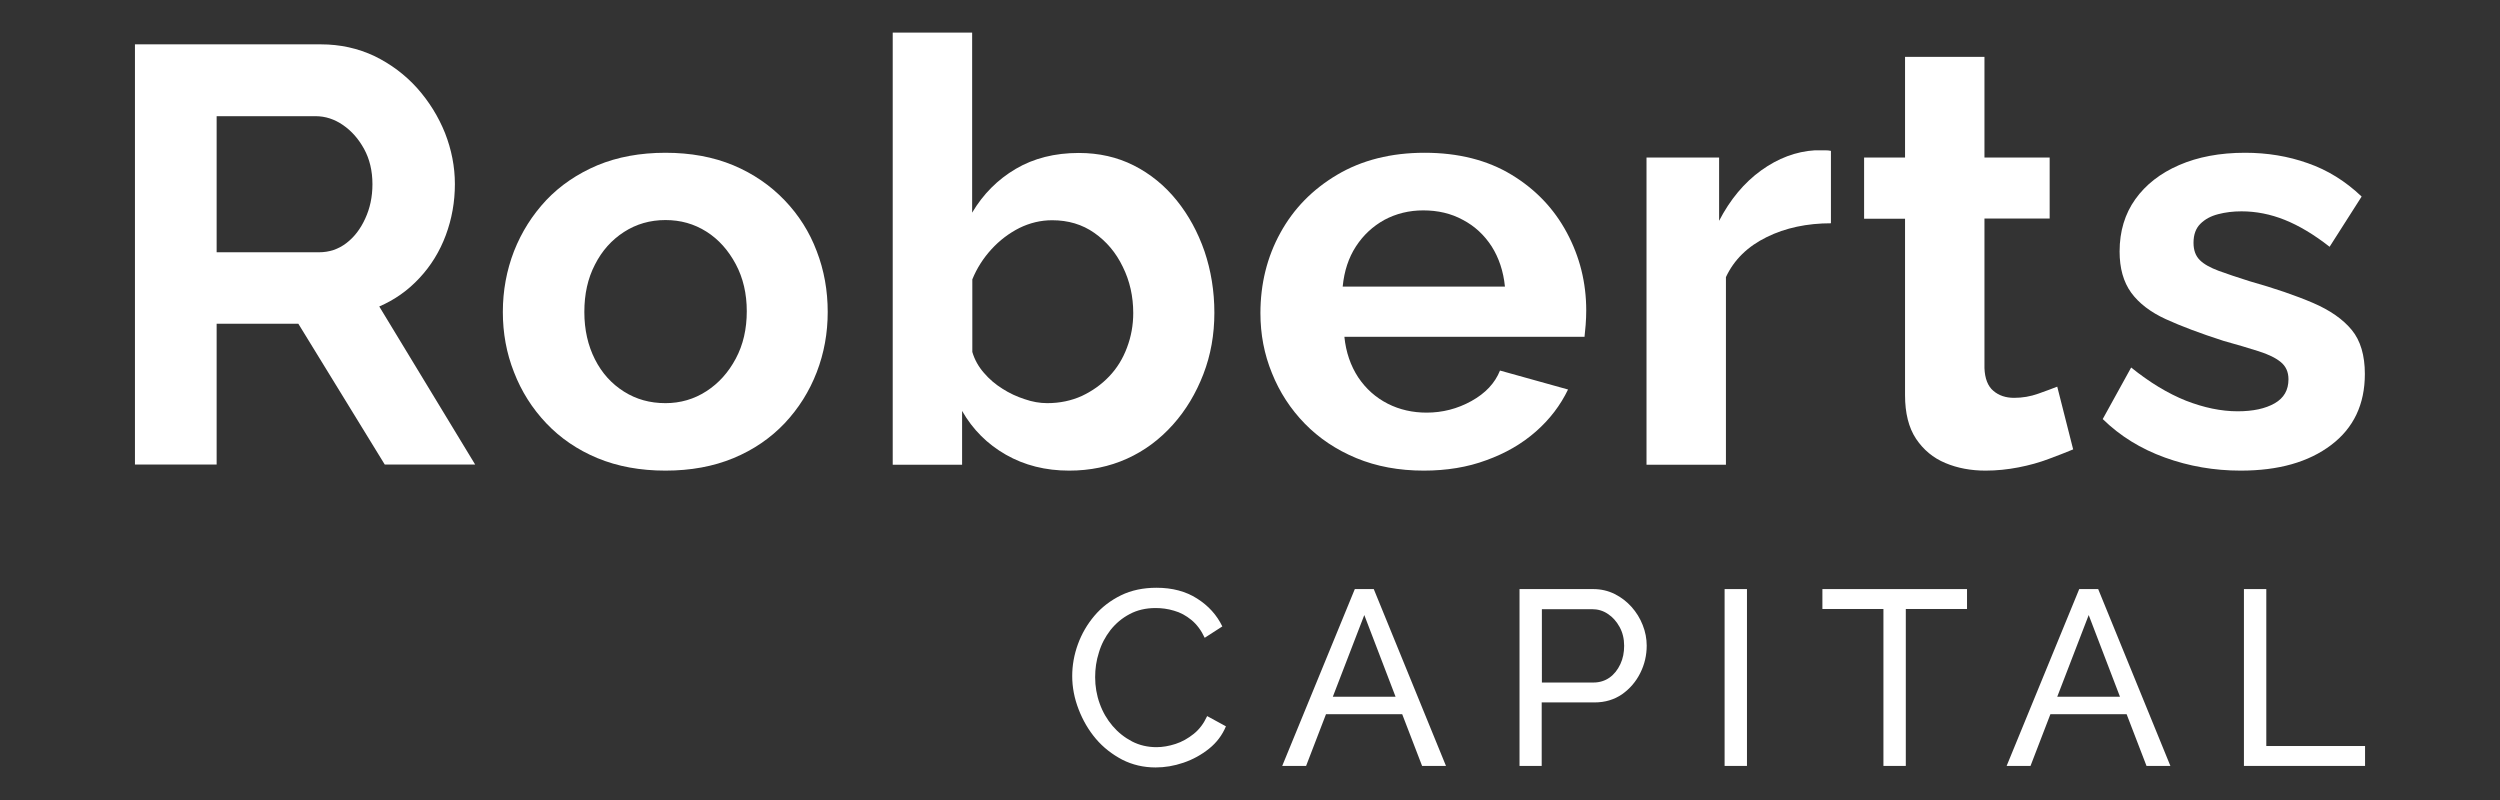
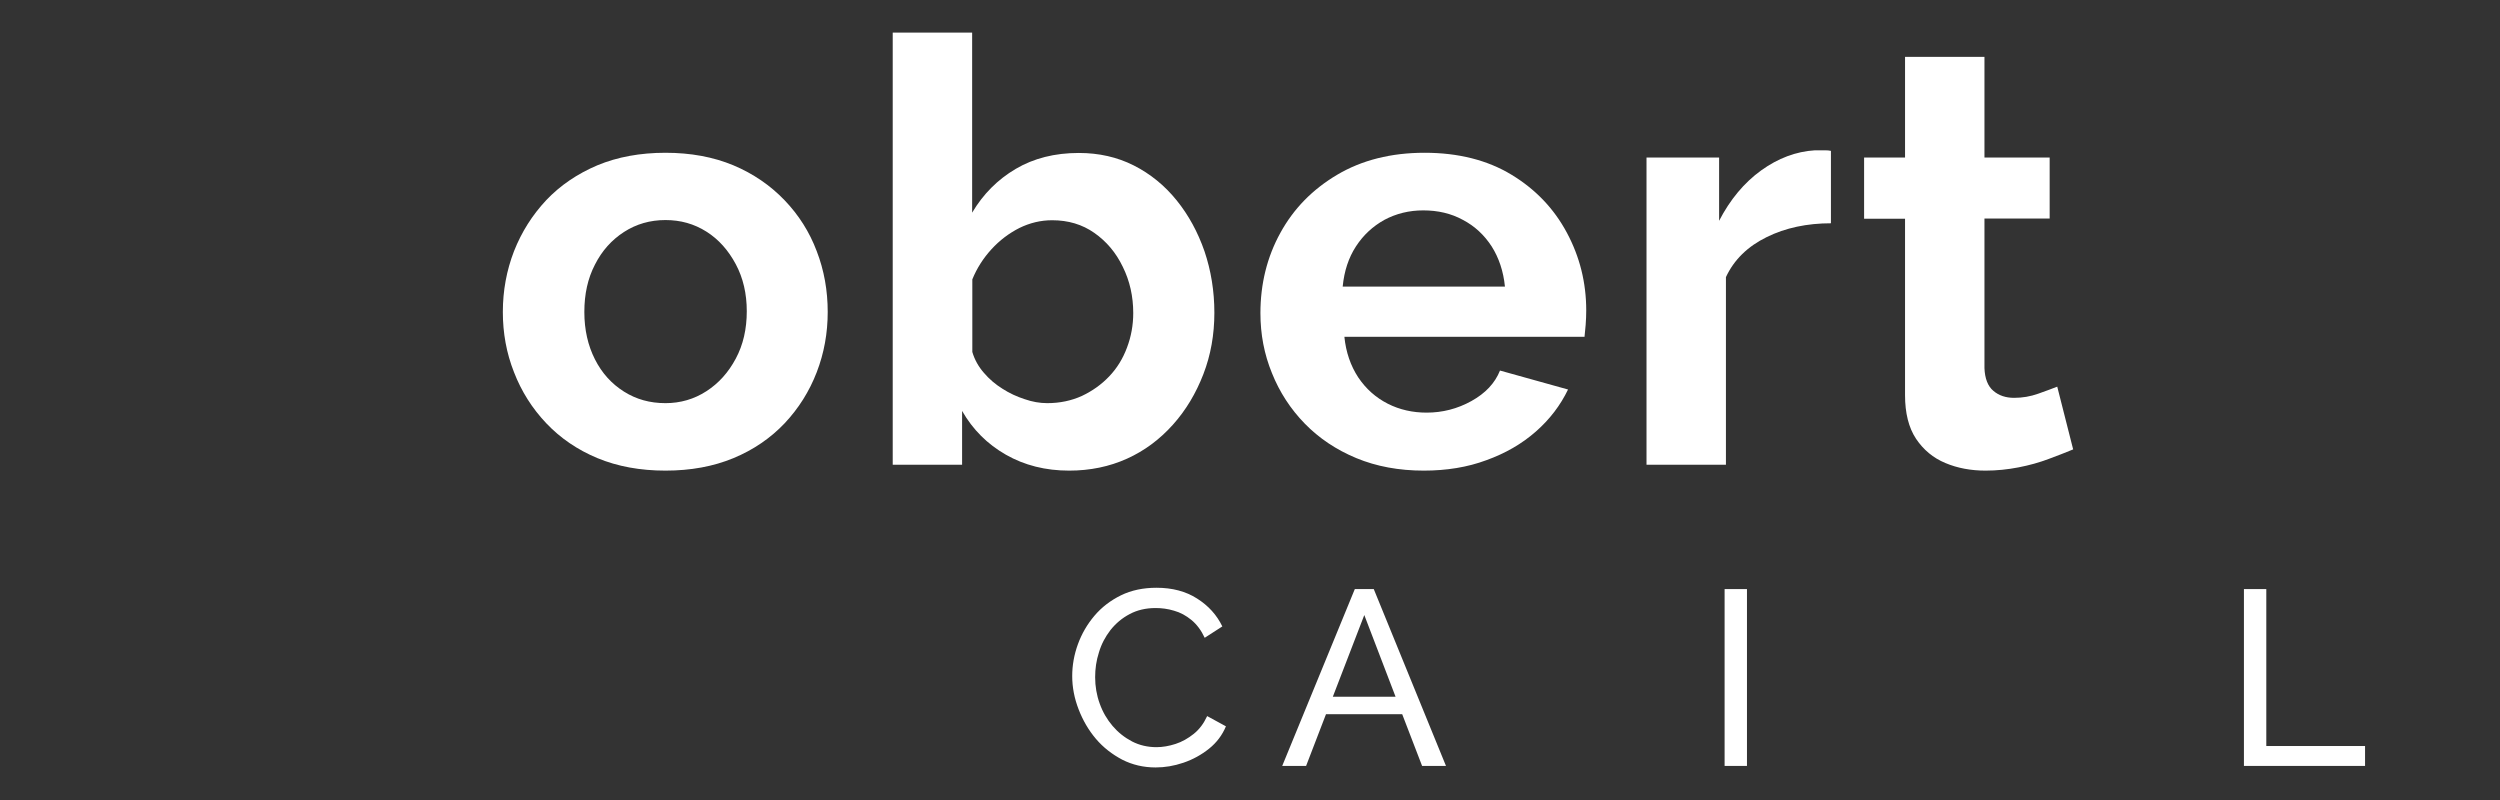
<svg xmlns="http://www.w3.org/2000/svg" version="1.1" id="Layer_1" x="0px" y="0px" viewBox="0 0 1319 422.2" style="enable-background:new 0 0 1319 422.2;" xml:space="preserve">
  <rect x="0" y="0" width="1319" height="422.2" fill="#333333" stroke="none" />
  <style type="text/css">
	.st0{fill:#FFFFFF;}
</style>
  <g>
    <g>
-       <path class="st0" d="M71.2,245.2V23.4h98.1c10.2,0,19.6,2.1,28.3,6.2c8.6,4.2,16.1,9.8,22.5,16.9c6.3,7.1,11.2,15,14.7,23.7    c3.4,8.7,5.2,17.7,5.2,26.9c0,9.4-1.6,18.4-4.8,27c-3.2,8.6-7.9,16.2-13.9,22.6c-6,6.5-13.1,11.5-21.2,15l50.6,83.4H203    l-45.6-74.3h-43.1v74.3H71.2z M114.3,133.1h54c5.4,0,10.2-1.6,14.4-4.8c4.2-3.2,7.5-7.5,10-13c2.5-5.4,3.8-11.4,3.8-18.1    c0-7.1-1.5-13.3-4.4-18.6c-2.9-5.3-6.6-9.5-11.1-12.6c-4.5-3.1-9.3-4.7-14.5-4.7h-52.2V133.1z" />
      <path class="st0" d="M351.1,248.3c-13.3,0-25.3-2.2-35.9-6.6c-10.6-4.4-19.6-10.6-27-18.4c-7.4-7.8-13.1-16.8-17-26.9    c-4-10.1-5.9-20.7-5.9-31.8c0-11.3,2-22,5.9-32.1c4-10.1,9.6-19,17-26.9c7.4-7.8,16.4-13.9,27-18.4c10.6-4.4,22.6-6.6,35.9-6.6    c13.3,0,25.2,2.2,35.8,6.6c10.5,4.4,19.5,10.6,27,18.4c7.5,7.8,13.2,16.8,17,26.9c3.9,10.1,5.8,20.8,5.8,32.1    c0,11.1-1.9,21.7-5.8,31.8c-3.9,10.1-9.5,19-16.9,26.9c-7.4,7.8-16.4,14-27,18.4C376.4,246.1,364.4,248.3,351.1,248.3z     M308.3,164.6c0,9.4,1.9,17.7,5.6,25c3.7,7.3,8.8,12.9,15.3,17c6.5,4.1,13.7,6.1,21.9,6.1c7.9,0,15.1-2.1,21.6-6.3    c6.5-4.2,11.6-9.9,15.5-17.2c3.9-7.3,5.8-15.6,5.8-25c0-9.2-1.9-17.5-5.8-24.8c-3.9-7.3-9-13.1-15.5-17.2    c-6.5-4.1-13.6-6.1-21.6-6.1c-8.1,0-15.4,2.1-21.9,6.3c-6.5,4.2-11.6,9.9-15.3,17.2C310.1,146.9,308.3,155.2,308.3,164.6z" />
      <path class="st0" d="M564.1,248.3c-12.5,0-23.6-2.8-33.4-8.4c-9.8-5.6-17.5-13.3-23.1-23.1v28.4H471v-228h41.9v95    c5.8-9.8,13.5-17.5,23-23.1c9.5-5.6,20.6-8.4,33.3-8.4c10.6,0,20.3,2.2,29,6.6c8.7,4.4,16.3,10.6,22.6,18.4    c6.3,7.8,11.2,16.8,14.7,26.9c3.4,10.1,5.2,20.9,5.2,32.4c0,11.5-1.9,22.3-5.8,32.4c-3.9,10.1-9.2,19-16.1,26.7    c-6.9,7.7-14.9,13.7-24.2,17.9C585.3,246.2,575.1,248.3,564.1,248.3z M552.5,212.7c6.7,0,12.8-1.3,18.3-3.8    c5.5-2.6,10.3-6,14.4-10.3c4.1-4.3,7.2-9.3,9.4-15.2c2.2-5.8,3.3-11.9,3.3-18.2c0-8.8-1.8-16.9-5.5-24.4    c-3.6-7.5-8.6-13.4-15-17.9c-6.4-4.5-13.8-6.7-22.3-6.7c-6,0-11.8,1.4-17.3,4.1c-5.5,2.8-10.4,6.5-14.7,11.2    c-4.3,4.7-7.7,10-10.1,15.9v38.3c1.2,4.1,3.3,7.8,6.1,11c2.8,3.3,6.1,6.1,9.8,8.4c3.7,2.4,7.7,4.2,11.7,5.5    C544.6,212,548.6,212.7,552.5,212.7z" />
      <path class="st0" d="M751.2,248.3c-13.1,0-25-2.2-35.6-6.6c-10.6-4.4-19.7-10.5-27.2-18.2c-7.5-7.7-13.3-16.6-17.3-26.6    c-4.1-10-6.1-20.5-6.1-31.7c0-15.4,3.5-29.6,10.5-42.3c7-12.8,17-23,30-30.7c13-7.7,28.4-11.6,46.1-11.6    c17.9,0,33.2,3.9,45.9,11.6c12.7,7.7,22.4,17.9,29.2,30.6c6.8,12.7,10.2,26.3,10.2,41c0,2.5-0.1,5-0.3,7.6    c-0.2,2.6-0.4,4.7-0.6,6.3H709.3c0.8,8.1,3.3,15.3,7.3,21.4c4.1,6.1,9.3,10.7,15.6,13.9c6.3,3.2,13.2,4.7,20.5,4.7    c8.3,0,16.2-2,23.6-6.1c7.4-4.1,12.4-9.4,15.1-16.1l35.9,10c-4,8.3-9.6,15.7-17,22.2c-7.4,6.5-16.1,11.5-26.1,15.1    C774.3,246.5,763.2,248.3,751.2,248.3z M708.4,151.2H794c-0.8-8.1-3.2-15.2-7-21.2c-3.9-6-8.9-10.7-15.2-14    c-6.2-3.4-13.2-5-20.9-5c-7.5,0-14.3,1.7-20.5,5c-6.1,3.4-11.1,8-15,14C711.5,136,709.2,143,708.4,151.2z" />
      <path class="st0" d="M966.1,117.8c-12.7,0-24.1,2.4-34,7.3c-10,4.9-17.2,11.9-21.5,21.1v99h-41.9V83.1H907v33.4    c5.8-11.2,13.2-20.1,22.2-26.6c8.9-6.4,18.4-10,28.4-10.6c2.3,0,4.1,0,5.3,0c1.2,0,2.3,0.1,3.1,0.3V117.8z" />
      <path class="st0" d="M1093.8,237.1c-3.5,1.5-7.8,3.1-12.8,5c-5,1.9-10.4,3.4-16.1,4.5c-5.7,1.1-11.5,1.7-17.3,1.7    c-7.7,0-14.8-1.3-21.2-4c-6.5-2.7-11.6-7-15.5-12.8c-3.9-5.9-5.8-13.6-5.8-23v-93.1h-21.6V83.1h21.6V30h41.9v53.1h34.4v32.2H1047    v78.9c0.2,5.5,1.8,9.6,4.7,12c2.9,2.5,6.6,3.7,10.9,3.7c4.4,0,8.6-0.7,12.8-2.2c4.2-1.5,7.5-2.7,10-3.7L1093.8,237.1z" />
-       <path class="st0" d="M1182.2,248.3c-14,0-27.3-2.3-40-6.9c-12.7-4.6-23.6-11.3-32.8-20.3l15-27.2c9.8,7.9,19.4,13.7,28.9,17.5    c9.5,3.7,18.6,5.6,27.3,5.6c8.1,0,14.6-1.4,19.5-4.2c4.9-2.8,7.3-7,7.3-12.7c0-3.9-1.4-6.9-4.1-9.1c-2.7-2.2-6.6-4.1-11.7-5.7    c-5.1-1.6-11.3-3.5-18.6-5.5c-12.1-3.9-22.2-7.7-30.3-11.4c-8.1-3.7-14.2-8.4-18.3-14c-4.1-5.7-6.1-12.9-6.1-21.7    c0-10.7,2.8-19.9,8.3-27.6c5.5-7.7,13.2-13.7,23.1-18c9.9-4.3,21.5-6.5,34.8-6.5c11.7,0,22.7,1.8,33.1,5.5    c10.4,3.6,19.9,9.5,28.4,17.6l-16.9,26.5c-8.3-6.5-16.2-11.2-23.7-14.2c-7.5-3-15.1-4.5-22.8-4.5c-4.4,0-8.5,0.5-12.3,1.5    c-3.9,1-7,2.7-9.4,5.1c-2.4,2.4-3.6,5.7-3.6,10c0,3.9,1.1,6.9,3.3,9.1c2.2,2.2,5.5,4,10,5.7c4.5,1.6,9.9,3.5,16.4,5.5    c13.1,3.7,24.2,7.5,33.3,11.4c9.1,3.9,15.9,8.7,20.5,14.3c4.6,5.6,6.9,13.4,6.9,23.2c0,16-5.9,28.5-17.8,37.5    S1202.2,248.3,1182.2,248.3z" />
    </g>
    <g>
      <path class="st0" d="M565.7,356.7c0-5.7,1-11.3,3-16.8c2-5.5,4.9-10.5,8.7-15c3.8-4.5,8.5-8.1,14-10.8c5.5-2.7,11.8-4,18.8-4    c8.3,0,15.5,1.9,21.4,5.7c6,3.8,10.4,8.7,13.3,14.7l-9.3,6c-1.8-3.9-4.2-7.1-7-9.4c-2.8-2.3-5.9-4-9.2-4.9c-3.3-1-6.5-1.4-9.7-1.4    c-5.2,0-9.8,1.1-13.7,3.2c-4,2.1-7.3,4.9-10.1,8.4c-2.7,3.5-4.8,7.4-6.1,11.8c-1.4,4.3-2,8.7-2,13.1c0,4.8,0.8,9.5,2.4,13.9    c1.6,4.5,3.9,8.4,6.8,11.8c2.9,3.4,6.3,6.1,10.3,8.2c3.9,2,8.2,3,12.9,3c3.2,0,6.6-0.6,10-1.7c3.4-1.1,6.6-2.9,9.6-5.3    c3-2.4,5.3-5.5,7.1-9.4l9.9,5.4c-1.9,4.6-4.9,8.6-8.9,11.8c-4,3.2-8.5,5.7-13.5,7.4c-5,1.7-9.8,2.5-14.7,2.5    c-6.4,0-12.3-1.4-17.6-4.1c-5.3-2.8-10-6.4-13.9-11c-3.9-4.6-6.9-9.8-9.1-15.5C566.8,368.4,565.7,362.5,565.7,356.7z" />
      <path class="st0" d="M714.8,310.8h10l38.1,93.3h-12.6l-10.5-27.3h-40.2l-10.5,27.3h-12.6L714.8,310.8z M736.3,367.6l-16.5-43.1    l-16.6,43.1H736.3z" />
-       <path class="st0" d="M801.7,404.1v-93.3h38.9c4.1,0,7.9,0.9,11.3,2.6c3.4,1.7,6.4,4,8.9,6.8c2.5,2.8,4.5,6,5.9,9.6    c1.4,3.5,2.1,7.2,2.1,10.8c0,5.1-1.1,9.9-3.4,14.5c-2.3,4.6-5.5,8.3-9.6,11.2c-4.1,2.8-8.9,4.3-14.5,4.3h-27.9v33.5H801.7z     M813.5,360.1h27.2c3.2,0,6.1-0.9,8.5-2.6s4.3-4.1,5.7-7.1c1.4-3,2-6.2,2-9.7c0-3.7-0.8-7-2.4-9.9c-1.6-2.9-3.6-5.2-6.2-6.9    c-2.5-1.7-5.3-2.5-8.4-2.5h-26.4V360.1z" />
      <path class="st0" d="M909.9,404.1v-93.3h11.8v93.3H909.9z" />
-       <path class="st0" d="M1037.7,321.3h-32.2v82.8h-11.8v-82.8h-32.2v-10.5h76.3V321.3z" />
-       <path class="st0" d="M1097,310.8h10l38.1,93.3h-12.6l-10.5-27.3h-40.2l-10.5,27.3h-12.6L1097,310.8z M1118.5,367.6l-16.5-43.1    l-16.6,43.1H1118.5z" />
      <path class="st0" d="M1183.9,404.1v-93.3h11.8v82.8h52.1v10.5H1183.9z" />
    </g>
  </g>
</svg>